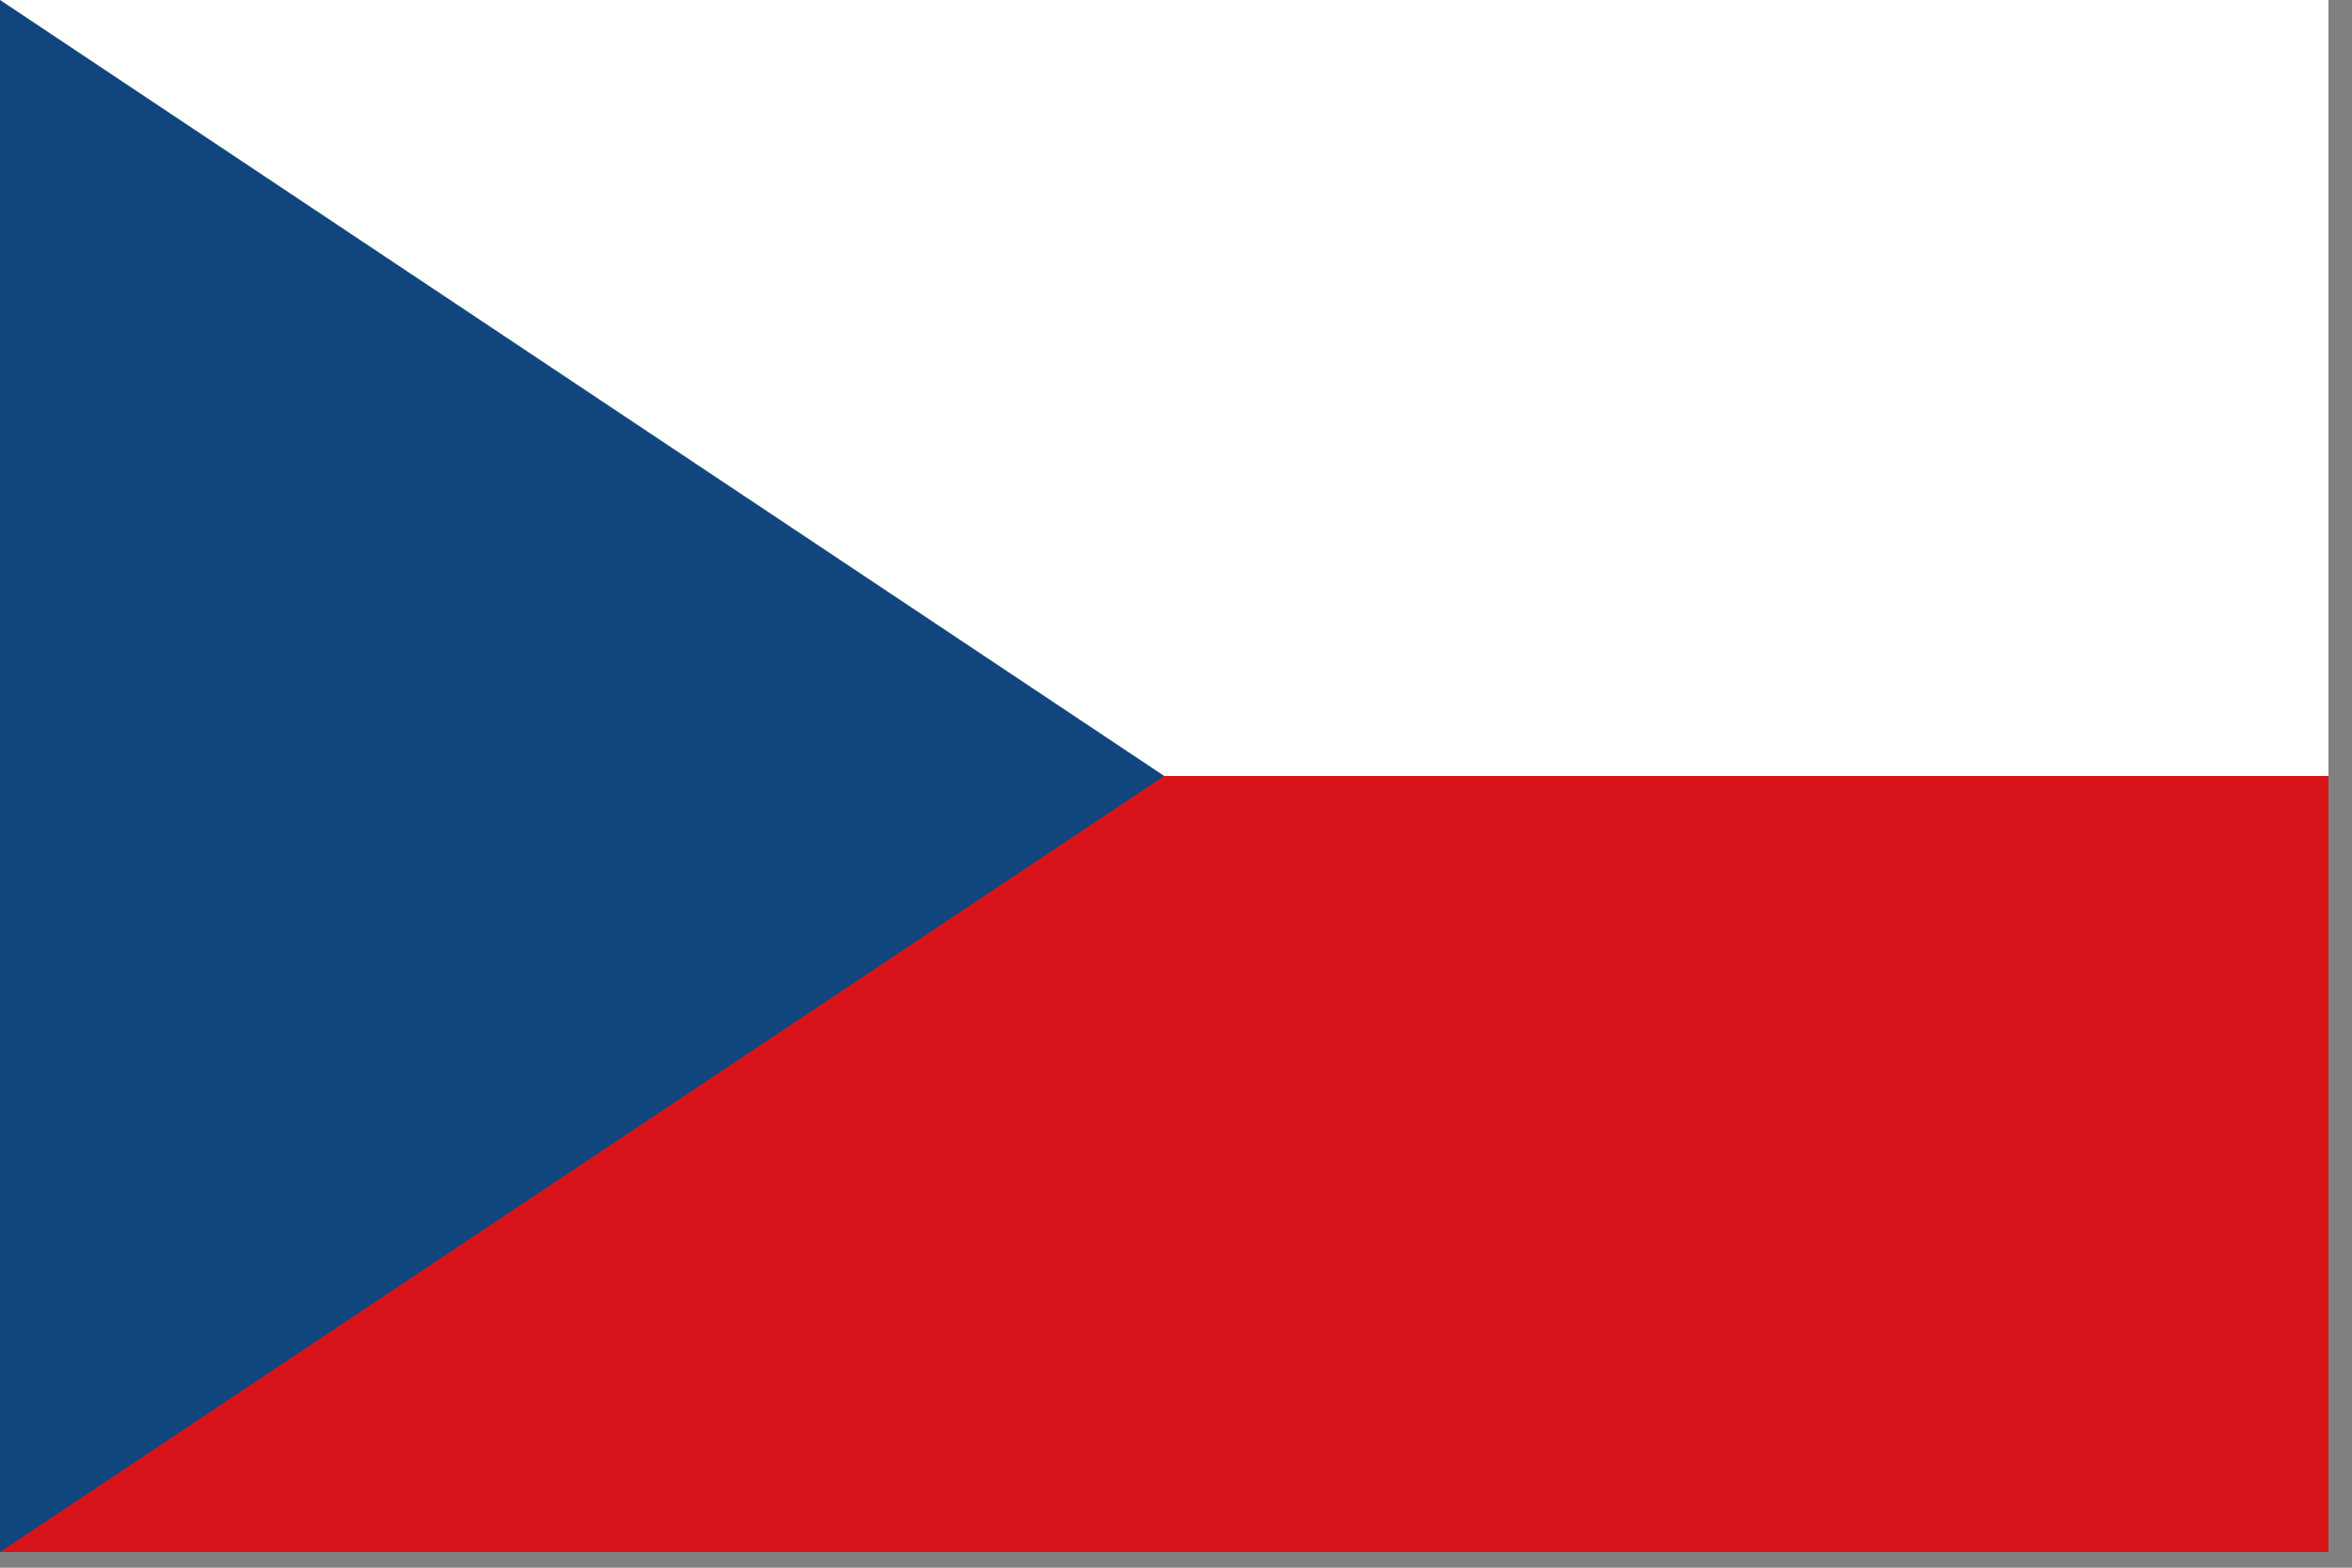
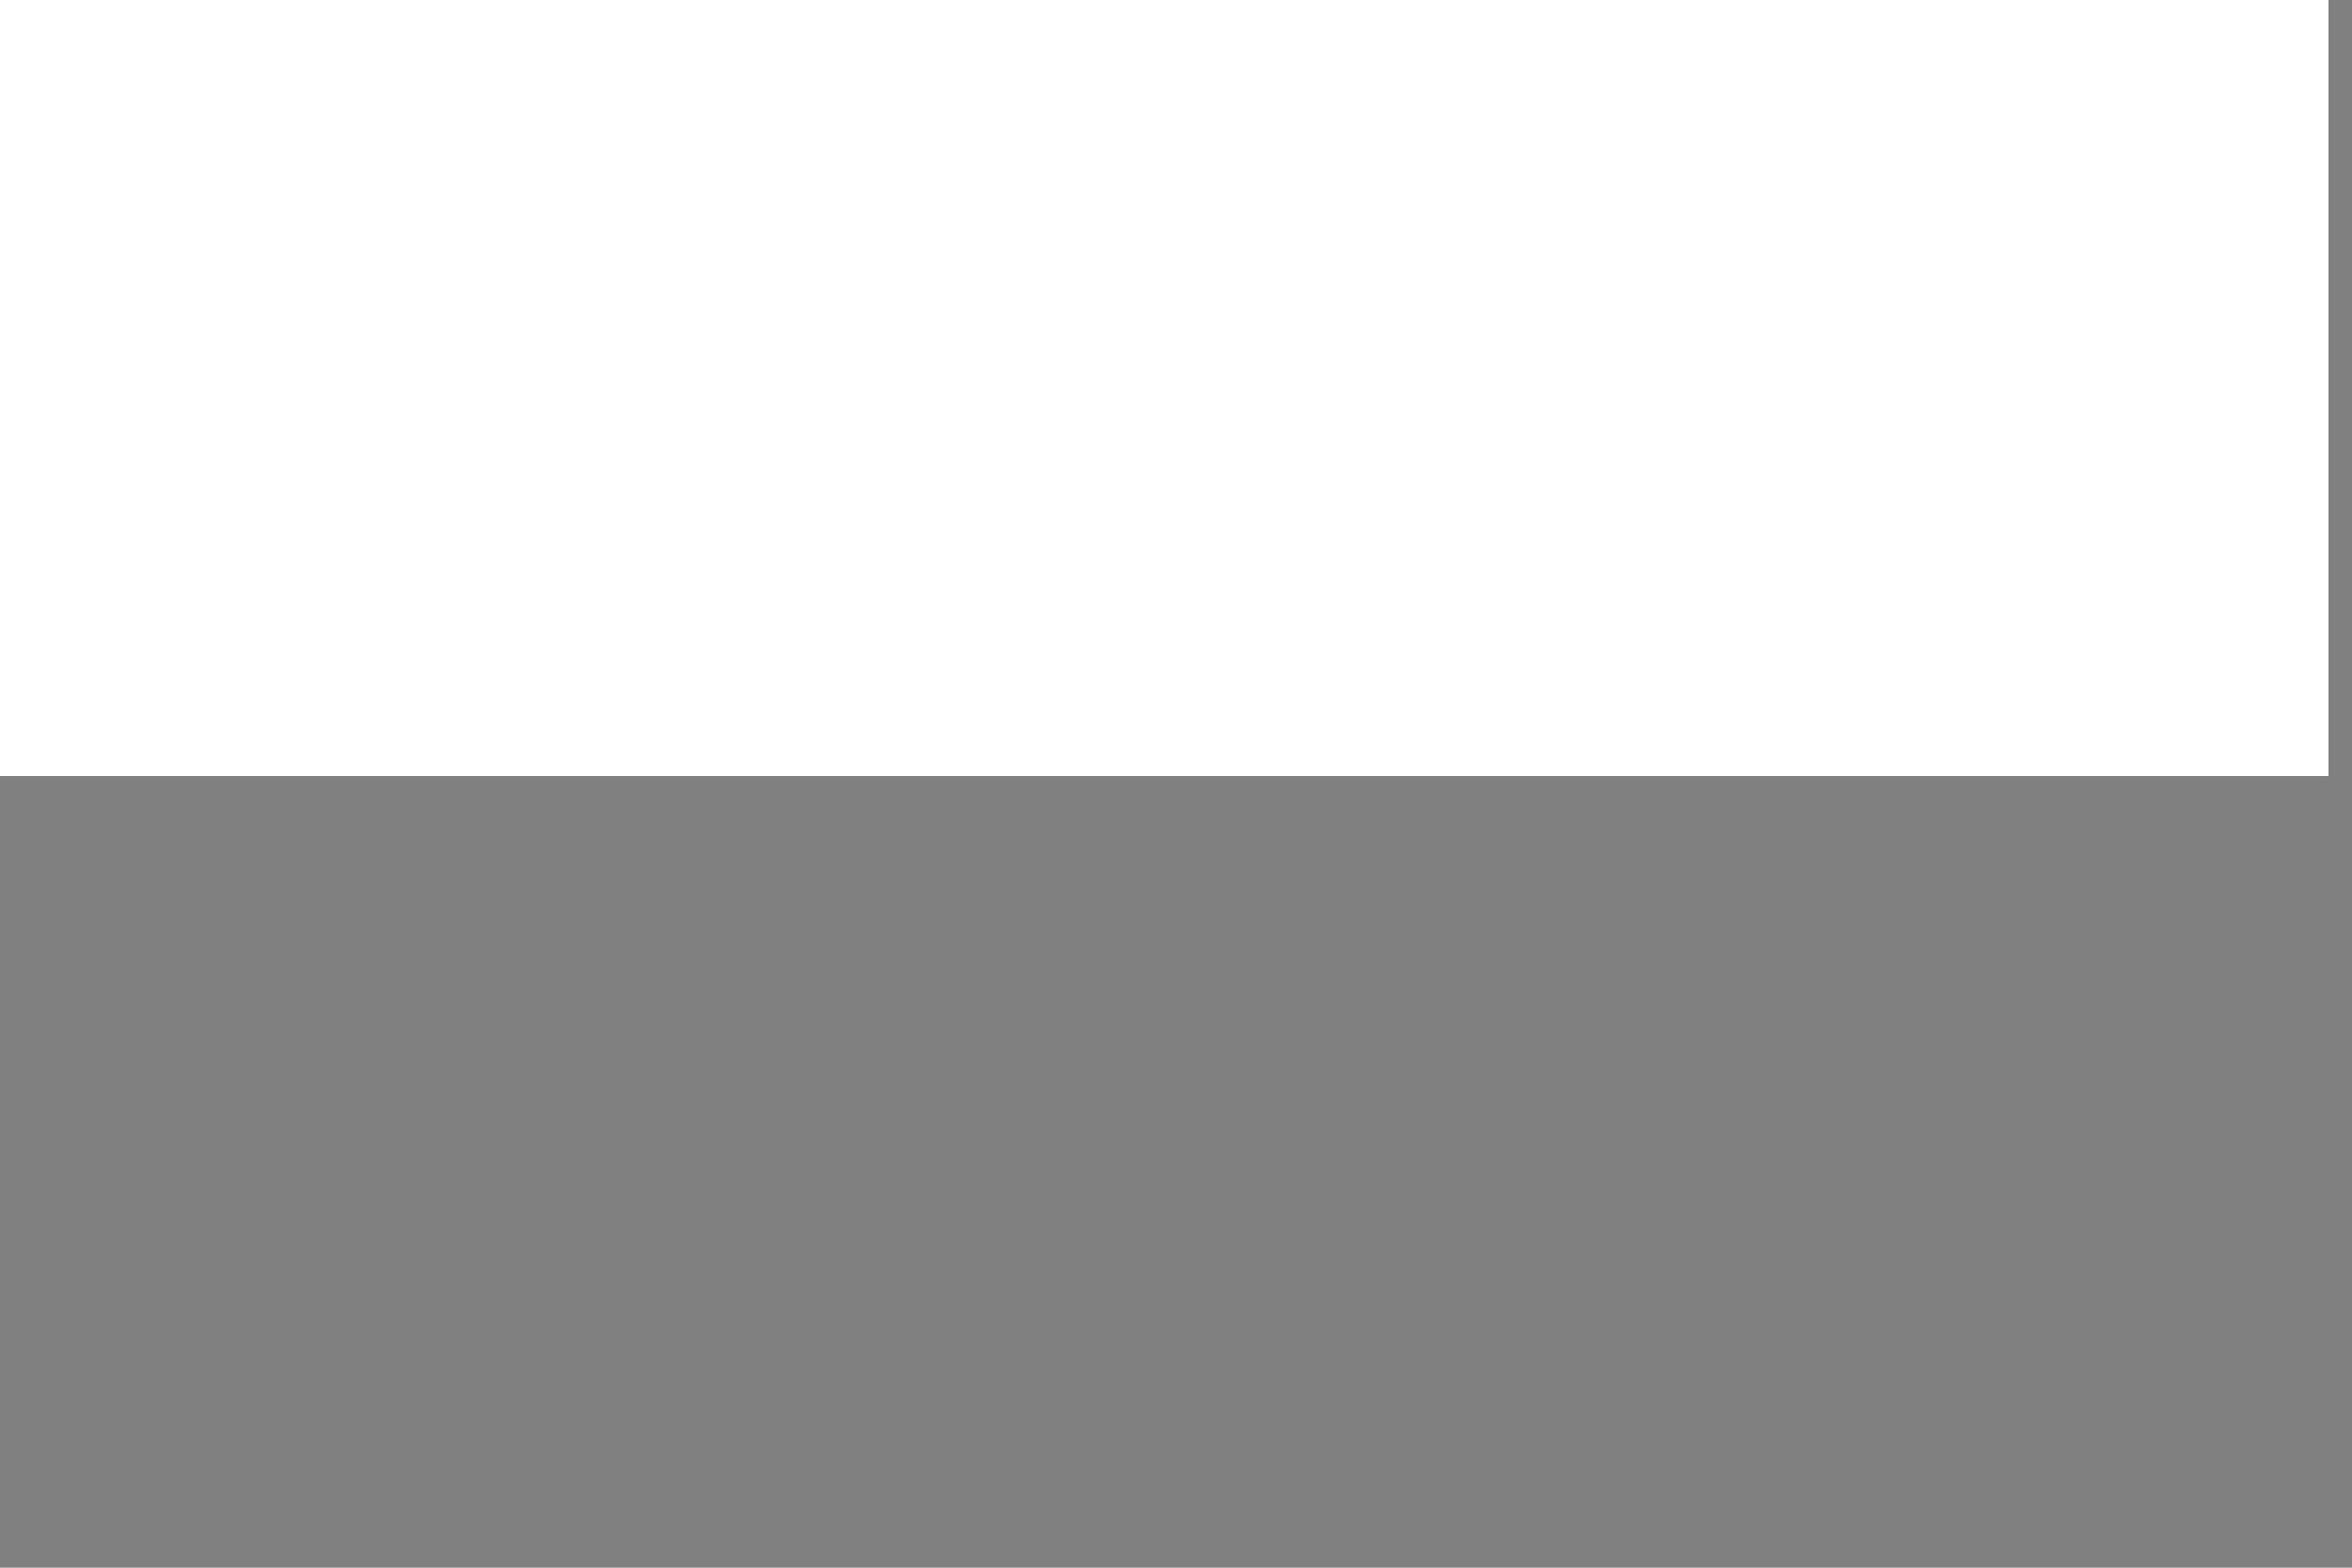
<svg xmlns="http://www.w3.org/2000/svg" xmlns:ns1="http://www.inkscape.org/namespaces/inkscape" xmlns:ns2="http://sodipodi.sourceforge.net/DTD/sodipodi-0.dtd" width="30" height="20" viewBox="0 0 30 20" id="svg3370" version="1.1" ns1:version="0.91 r13725" ns2:docname="CZ flag.svg">
  <rect x="0" y="0" width="30" height="20" fill="#808080" stroke="none" />
  <defs id="defs3372" />
  <ns2:namedview id="base" pagecolor="#ffffff" bordercolor="#666666" borderopacity="1.0" ns1:pageopacity="0.0" ns1:pageshadow="2" ns1:zoom="15.839192" ns1:cx="26.847214" ns1:cy="4.3788265" ns1:document-units="px" ns1:current-layer="layer1" showgrid="false" units="px" ns1:window-width="1920" ns1:window-height="1017" ns1:window-x="1912" ns1:window-y="-8" ns1:window-maximized="1" />
  <g ns1:label="Vrstva 1" ns1:groupmode="layer" id="layer1" transform="translate(0,-1032.362)">
    <g id="g3353" transform="matrix(0.033,0,0,0.033,0,1032.362)">
-       <path style="fill:#d7141a" d="M 87.126,198.874 742.795,100.384 900,300 900,600 0,600 77.655,322.728 Z" id="rect4" ns1:connector-curvature="0" ns2:nodetypes="ccccccc" />
      <rect id="rect6" height="300" width="900" x="0" y="0" style="fill:#ffffff" />
-       <path id="path8" d="M 450,300 0,0 0,600 Z" ns1:connector-curvature="0" style="fill:#11457e" />
    </g>
  </g>
</svg>